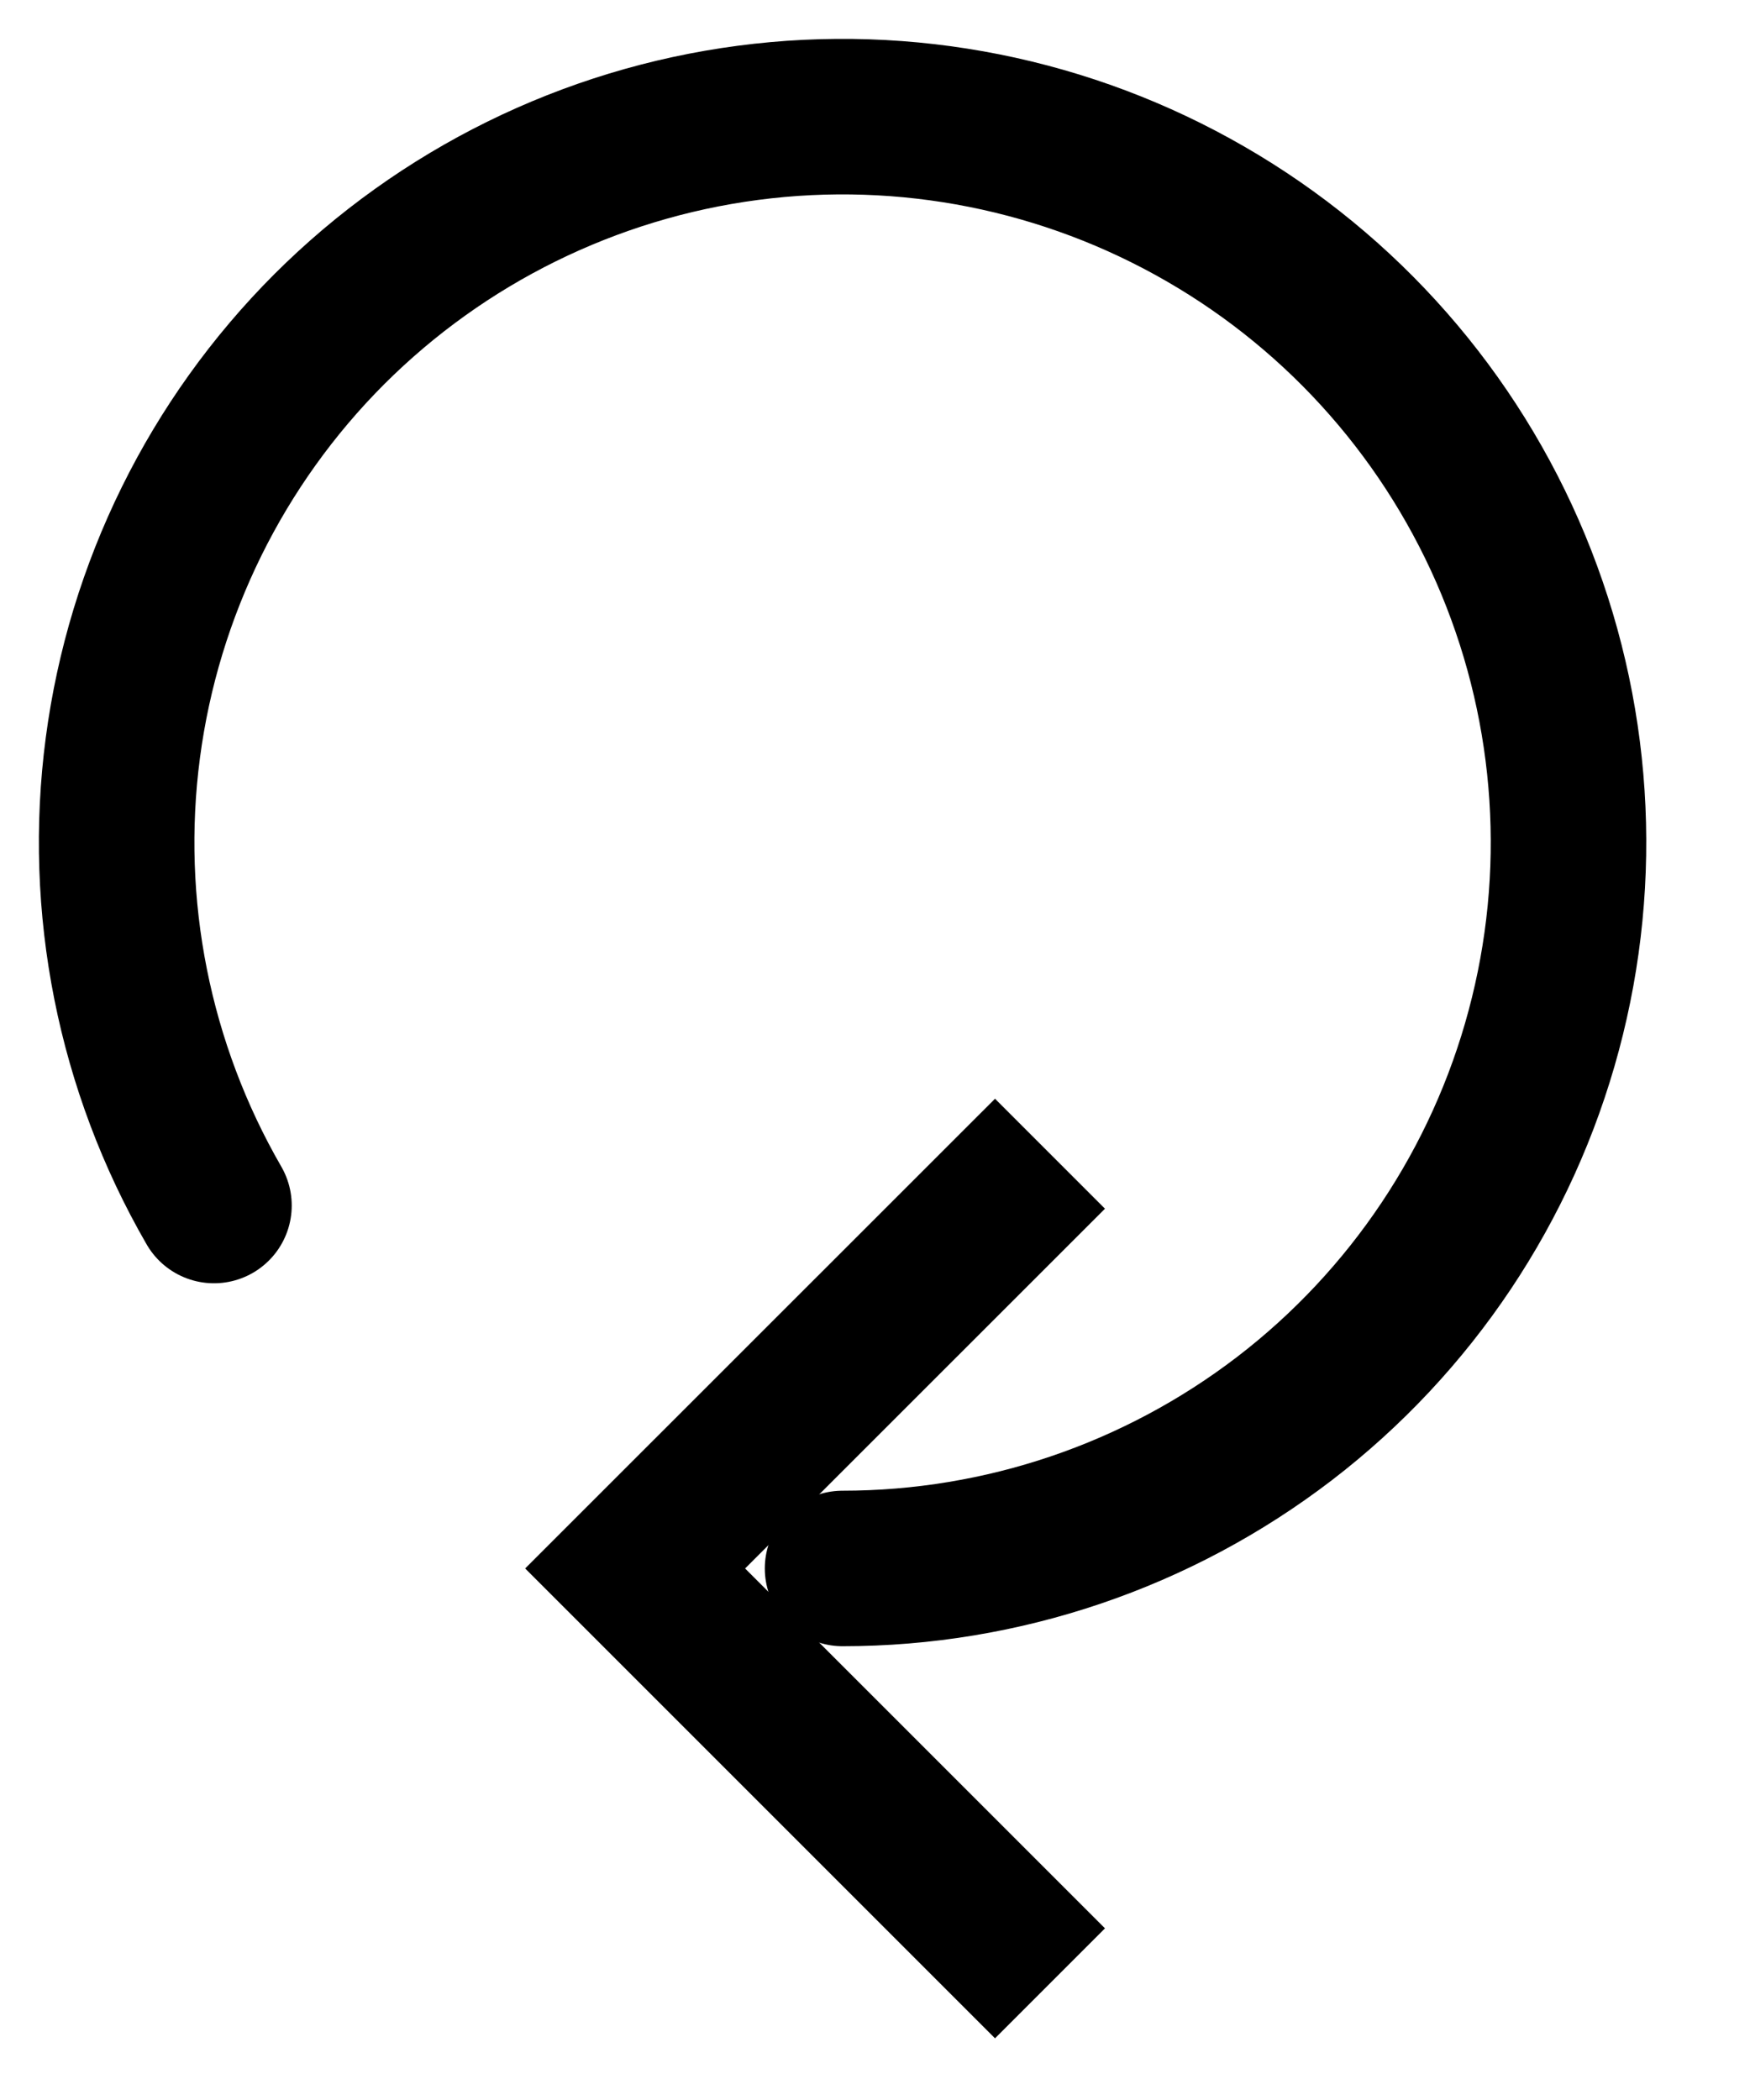
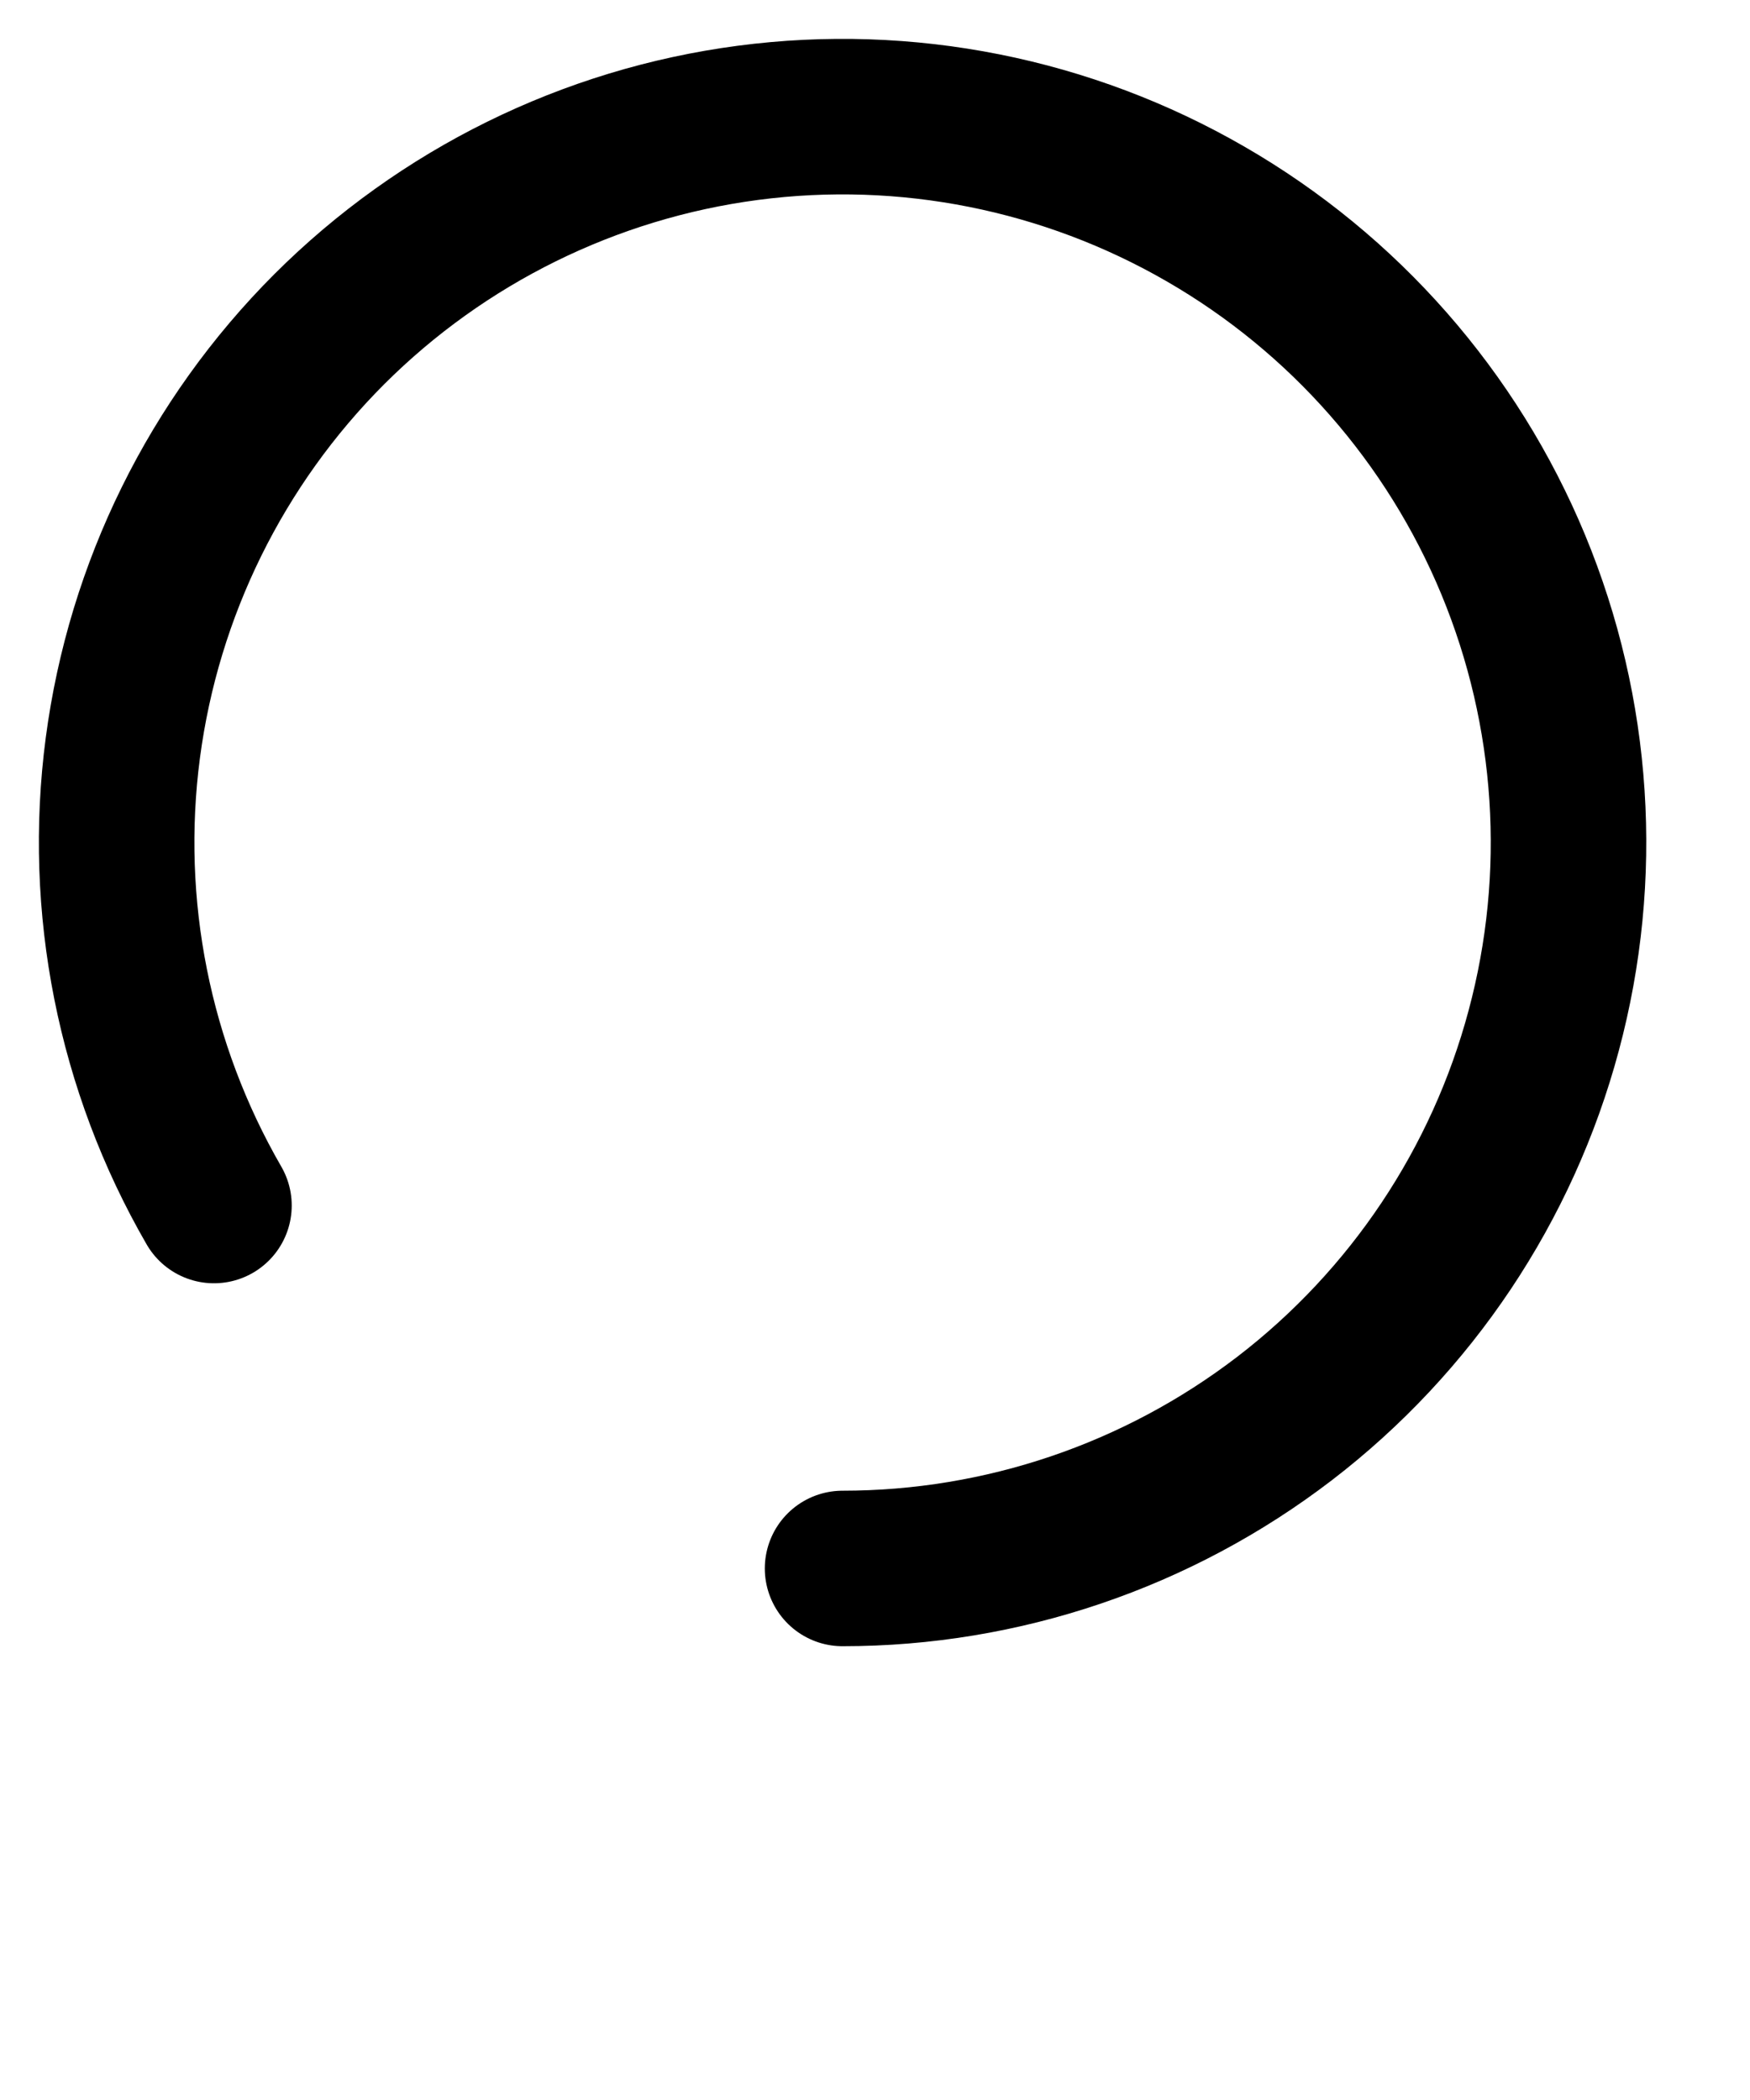
<svg xmlns="http://www.w3.org/2000/svg" width="15" height="18" viewBox="0 0 15 18" fill="none">
-   <path d="M9 9.889L5.444 13.444L9 17" stroke="black" stroke-width="1.333" />
  <path d="M1.834 10.333C1.149 9.147 0.874 7.768 1.053 6.41C1.232 5.052 1.854 3.791 2.822 2.822C3.791 1.854 5.052 1.232 6.41 1.053C7.768 0.874 9.147 1.149 10.333 1.834C11.519 2.518 12.447 3.576 12.971 4.841C13.495 6.107 13.587 7.51 13.232 8.833C12.878 10.156 12.097 11.325 11.01 12.159C9.923 12.992 8.592 13.444 7.222 13.444" stroke="black" stroke-width="1.333" stroke-linecap="round" />
</svg>